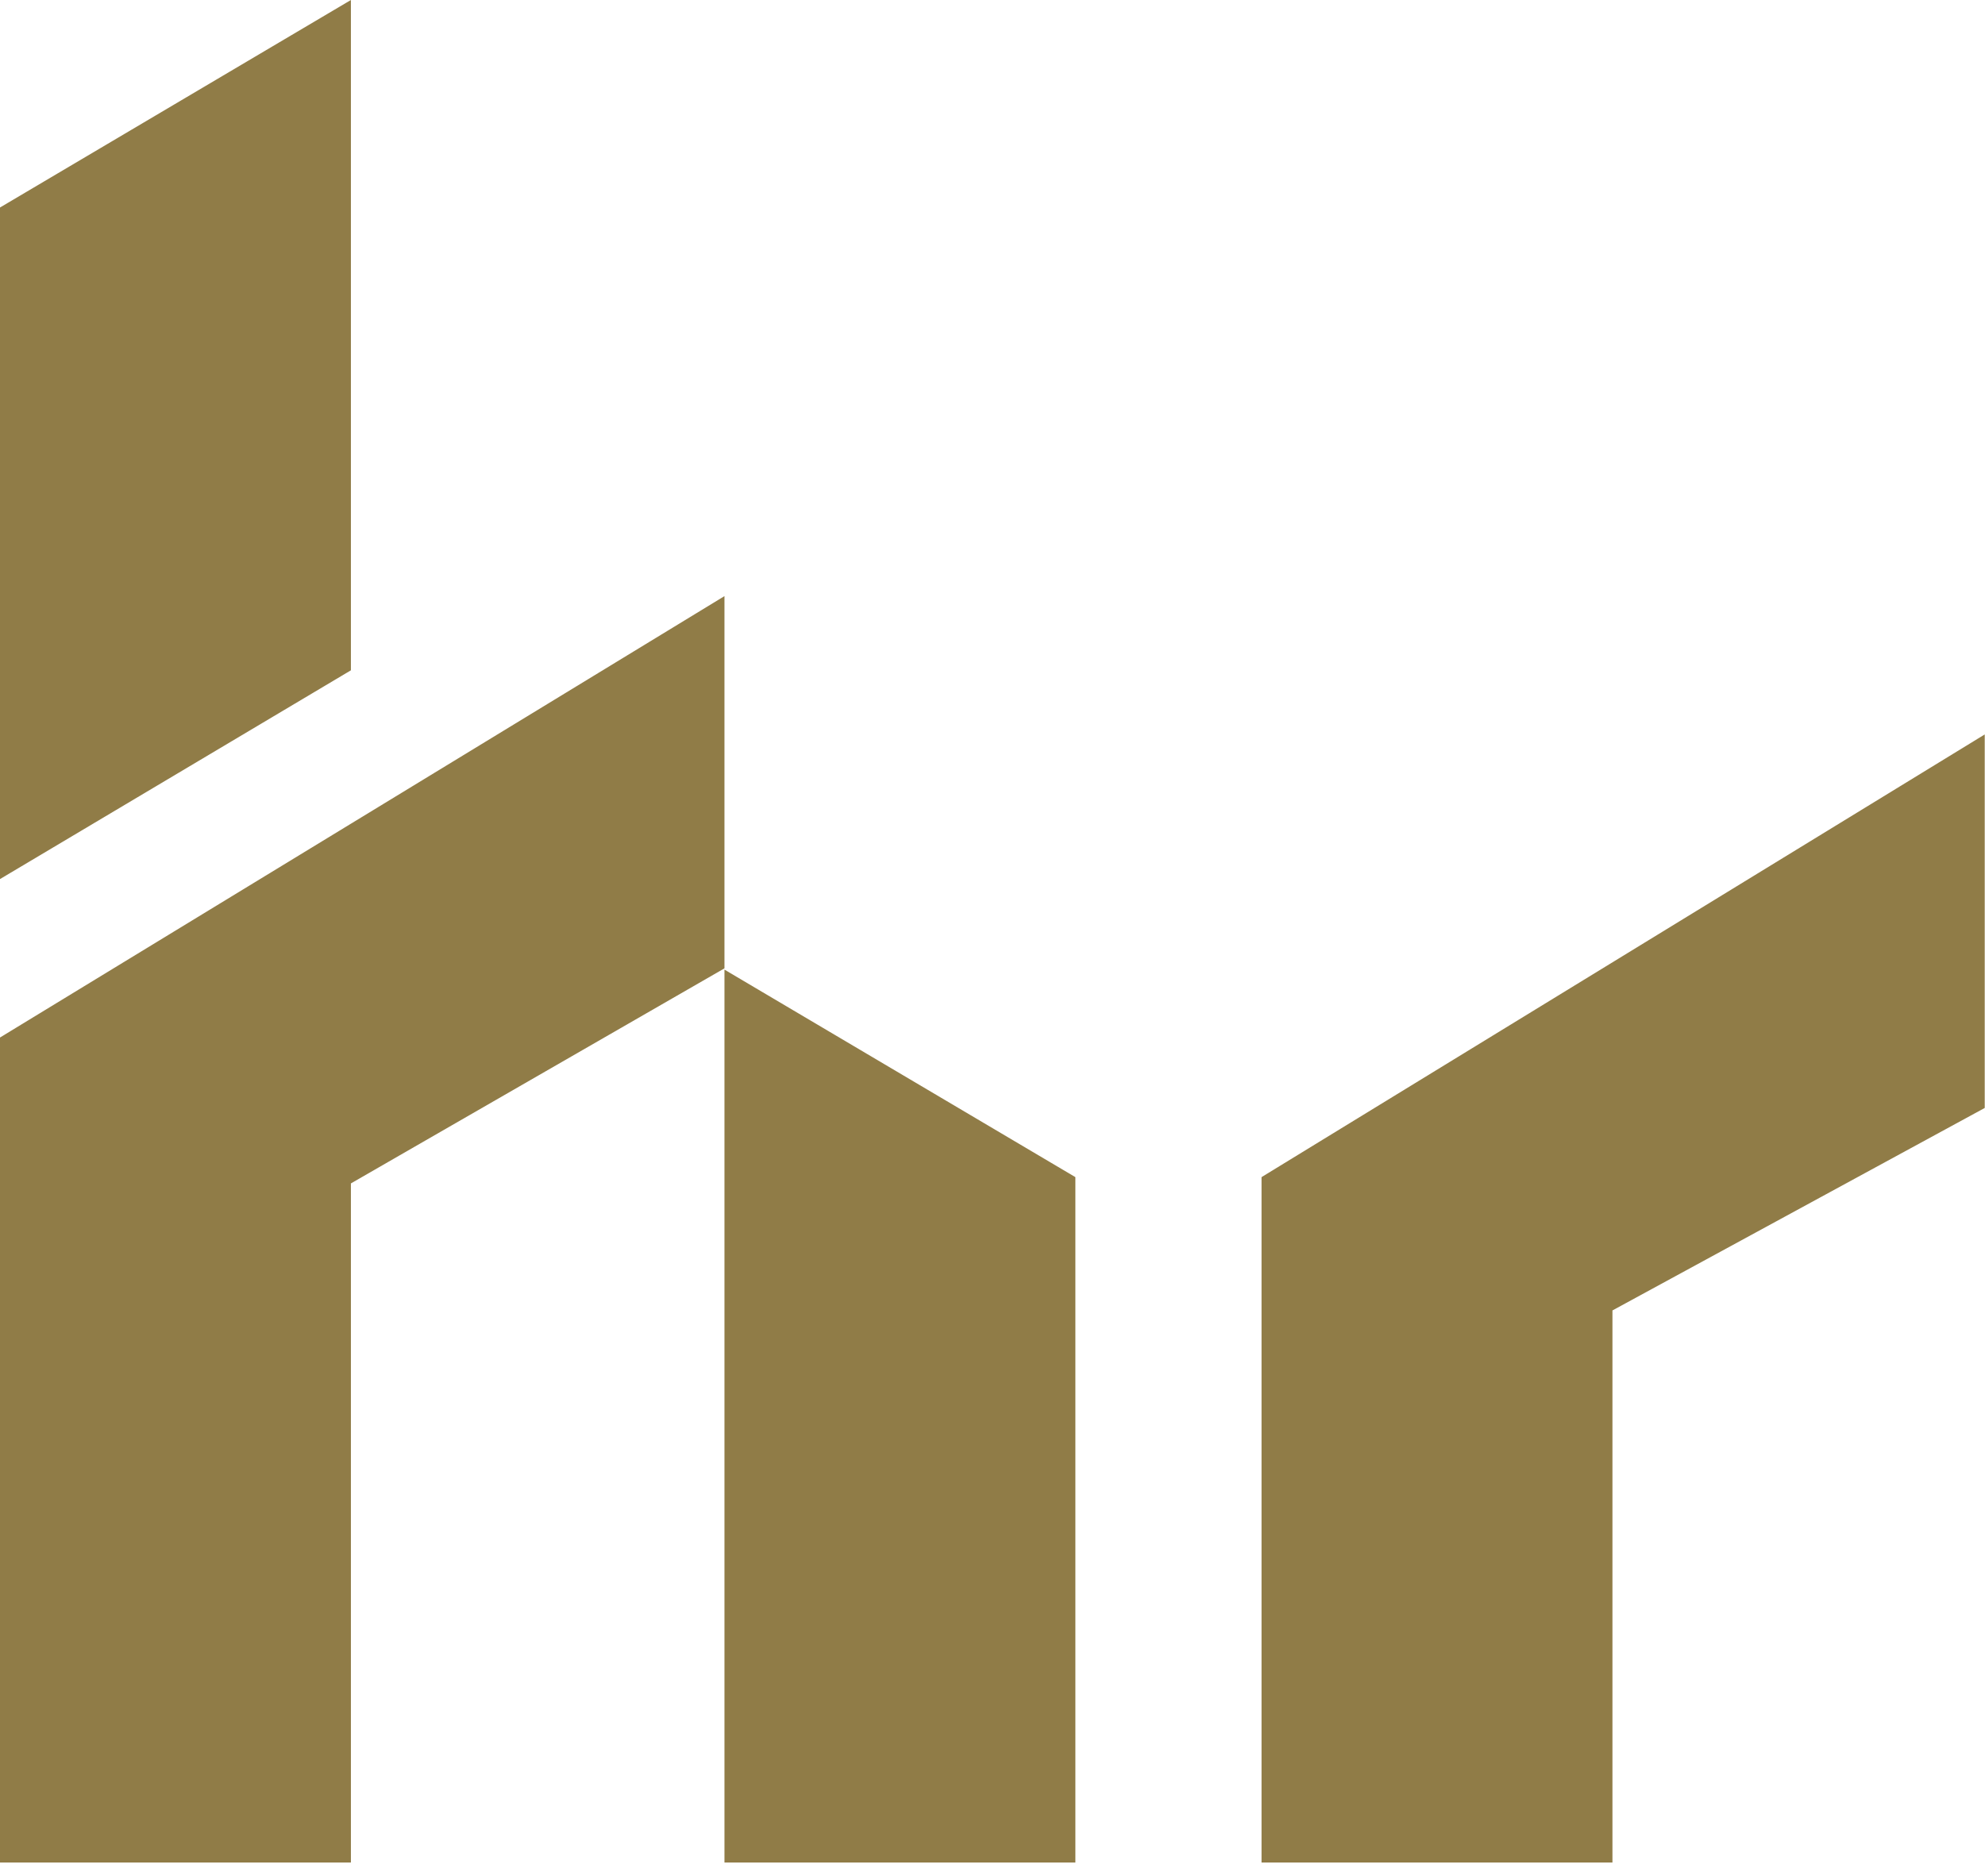
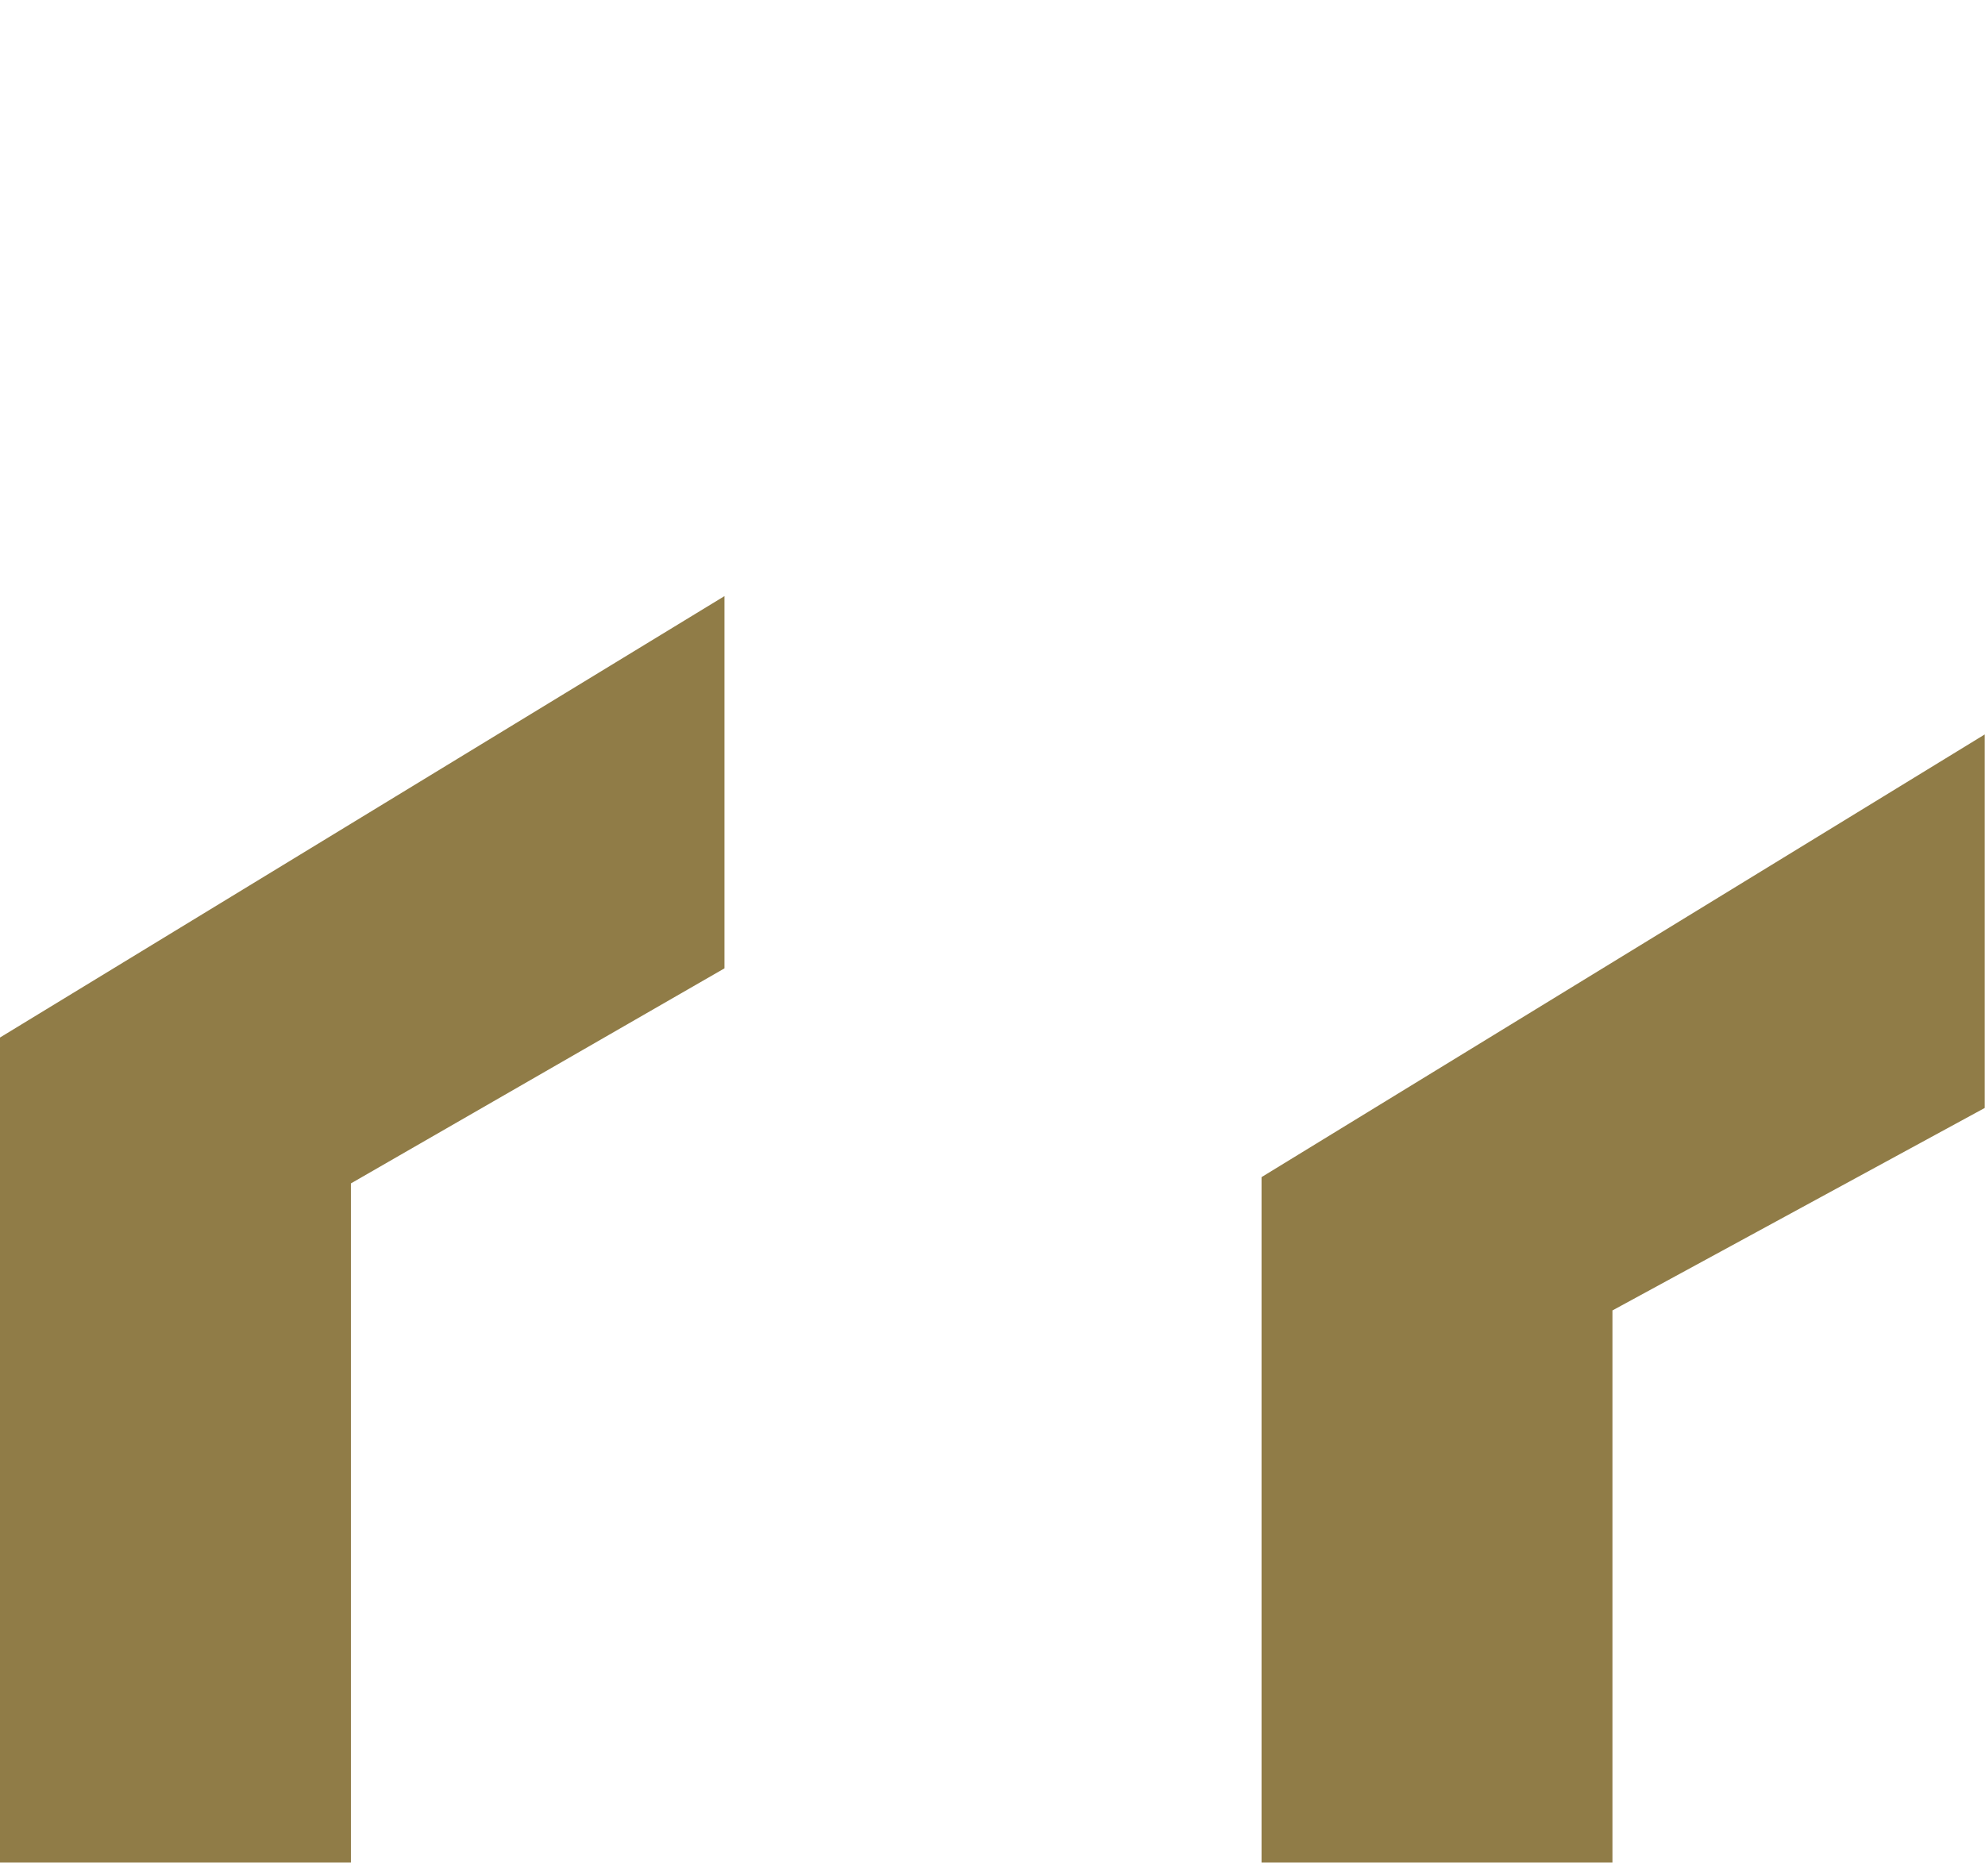
<svg xmlns="http://www.w3.org/2000/svg" width="73" height="69" viewBox="0 0 73 69" fill="none">
  <path d="M26.643 21.925L-0 38.16V68.504H12.905V43.526L26.643 35.616V21.925Z" fill="#907C47" />
  <path d="M72.99 27.013L46.394 43.295V68.504H59.299V48.198L72.99 40.751V27.013Z" fill="#907C47" />
-   <path d="M26.643 68.504V35.663L39.548 43.295V68.504H26.643Z" fill="#907C47" />
-   <path d="M12.905 0V24.654L0 32.332V7.632L12.905 0Z" fill="#907C47" />
</svg>